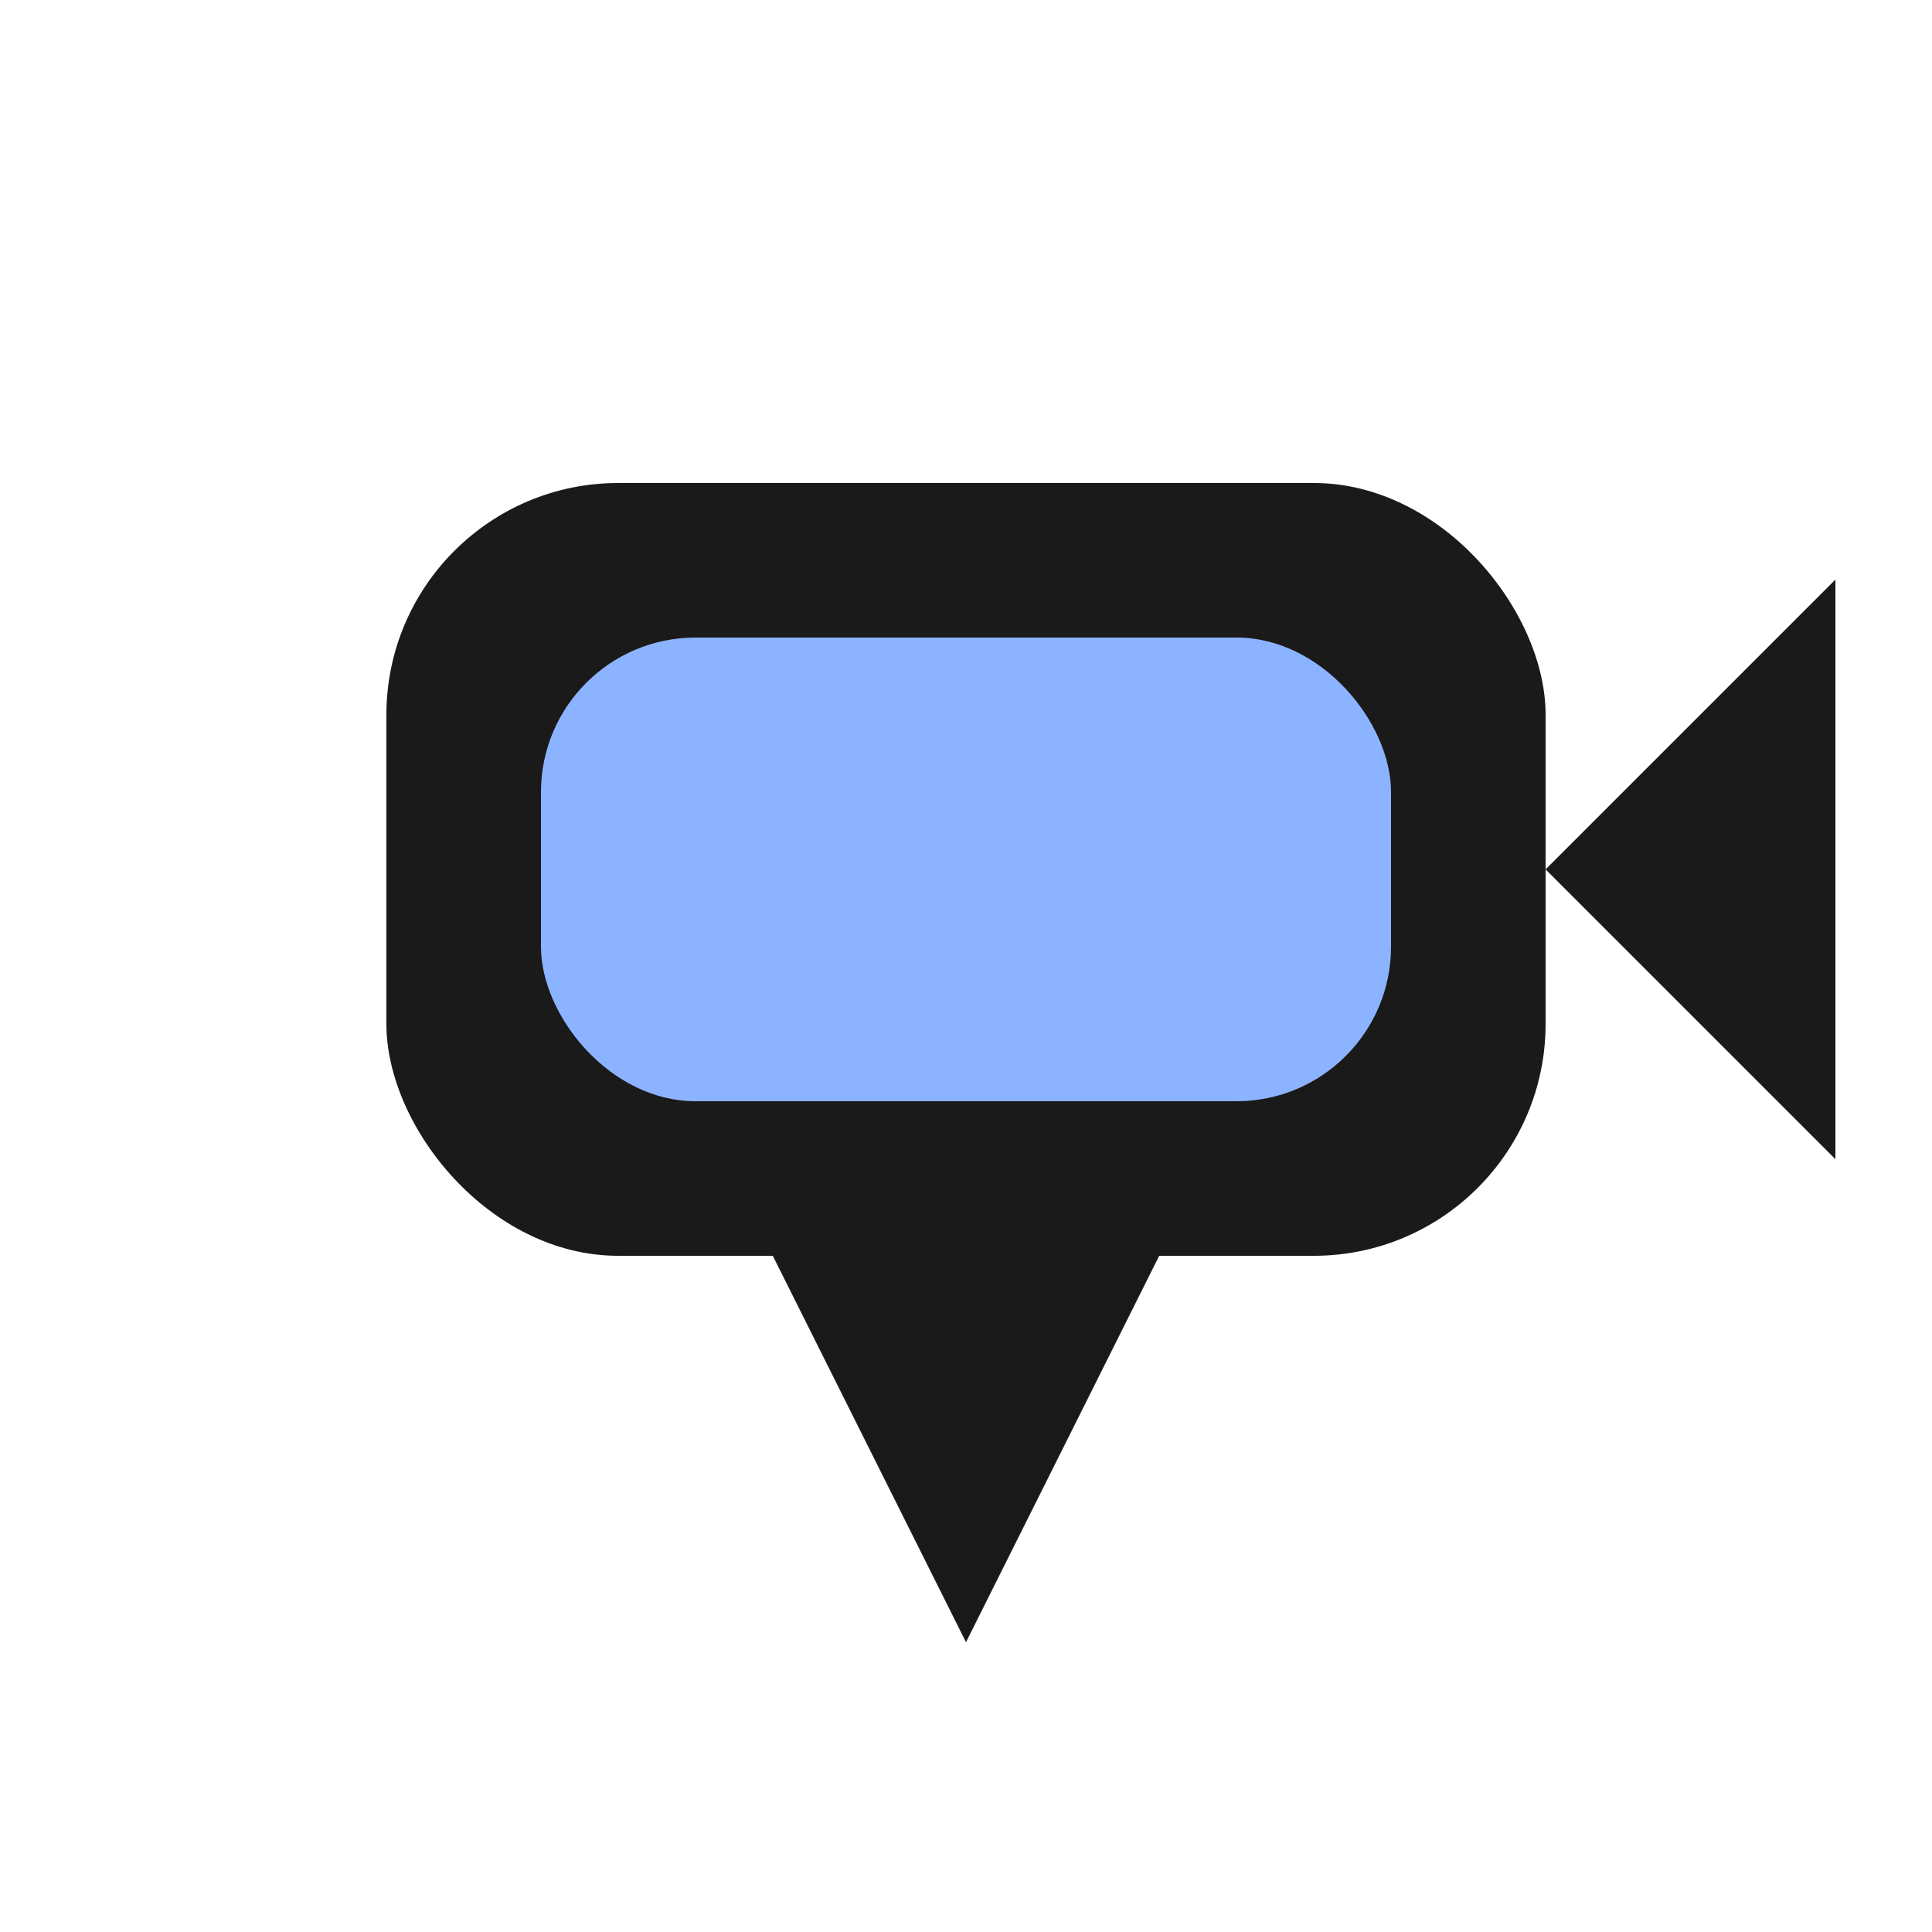
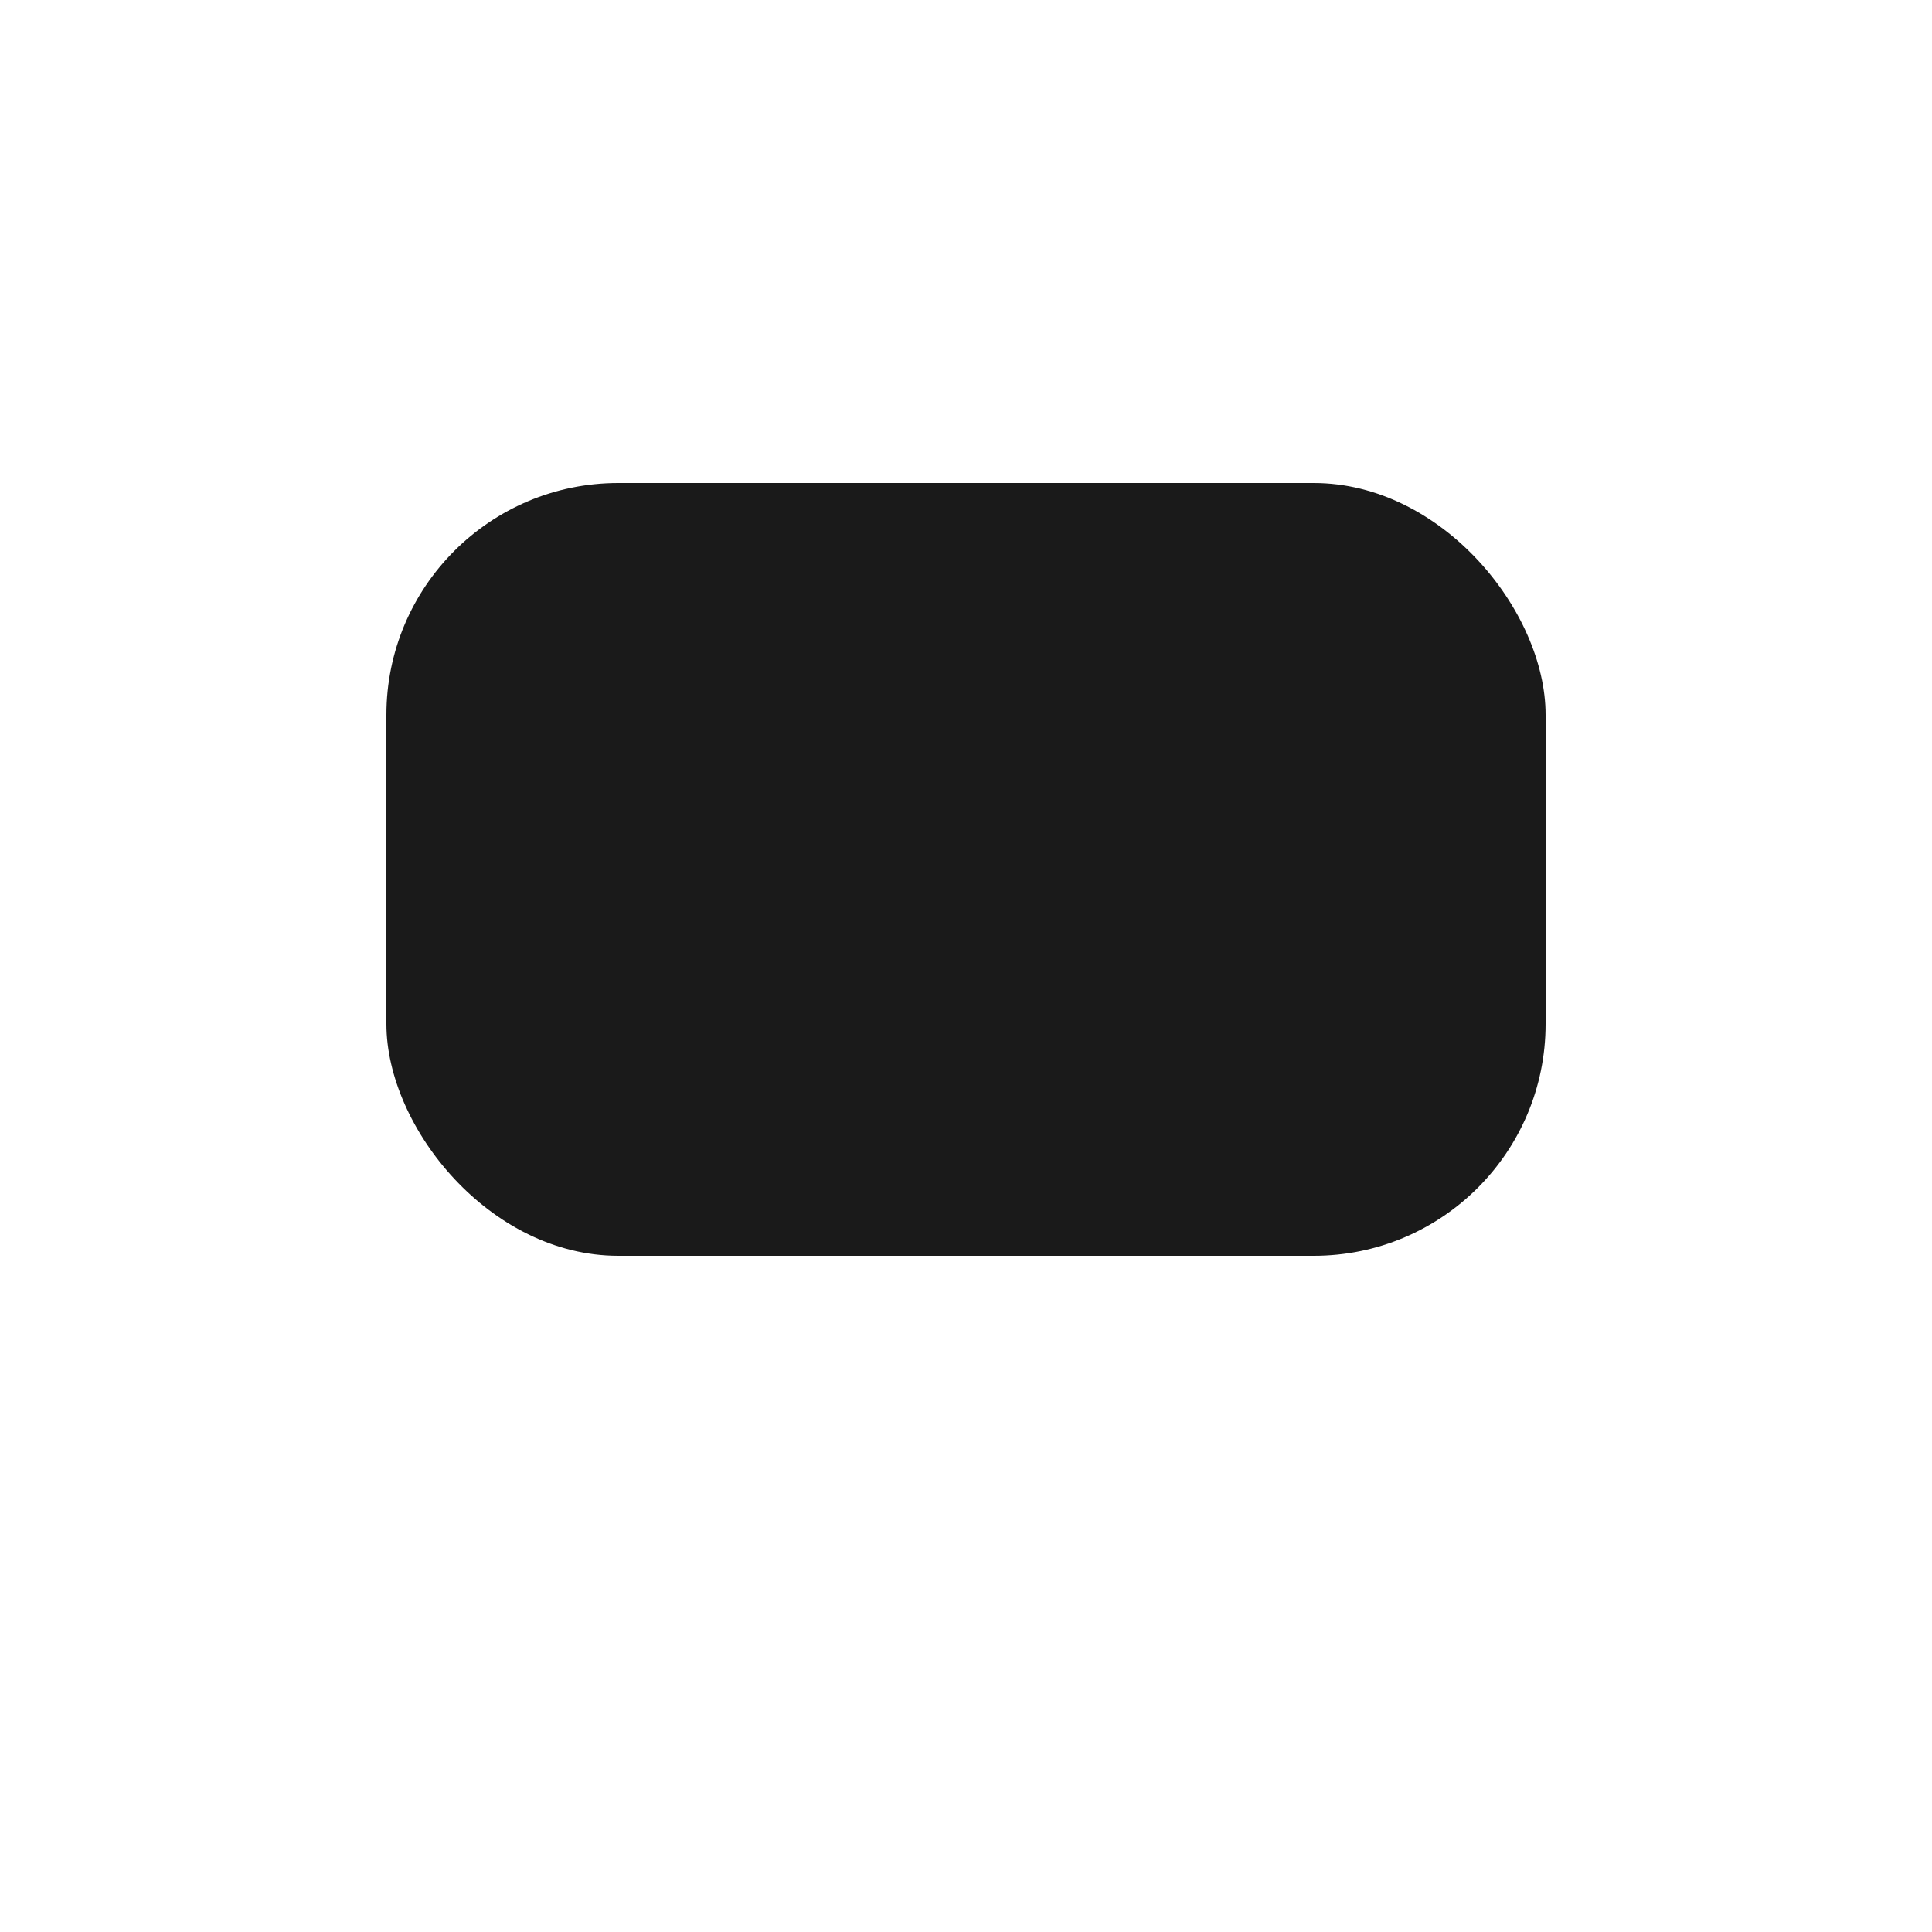
<svg xmlns="http://www.w3.org/2000/svg" viewBox="0 0 100 100" width="100" height="100">
  <rect x="20" y="25" width="60" height="40" rx="12" ry="12" fill="#1A1A1A" />
-   <path d="M80 45 L95 30 L95 60 Z" fill="#1A1A1A" />
-   <path d="M40 65 L50 85 L60 65 Z" fill="#1A1A1A" />
-   <rect x="28" y="33" width="44" height="24" rx="8" ry="8" fill="#8CB3FF" />
</svg>